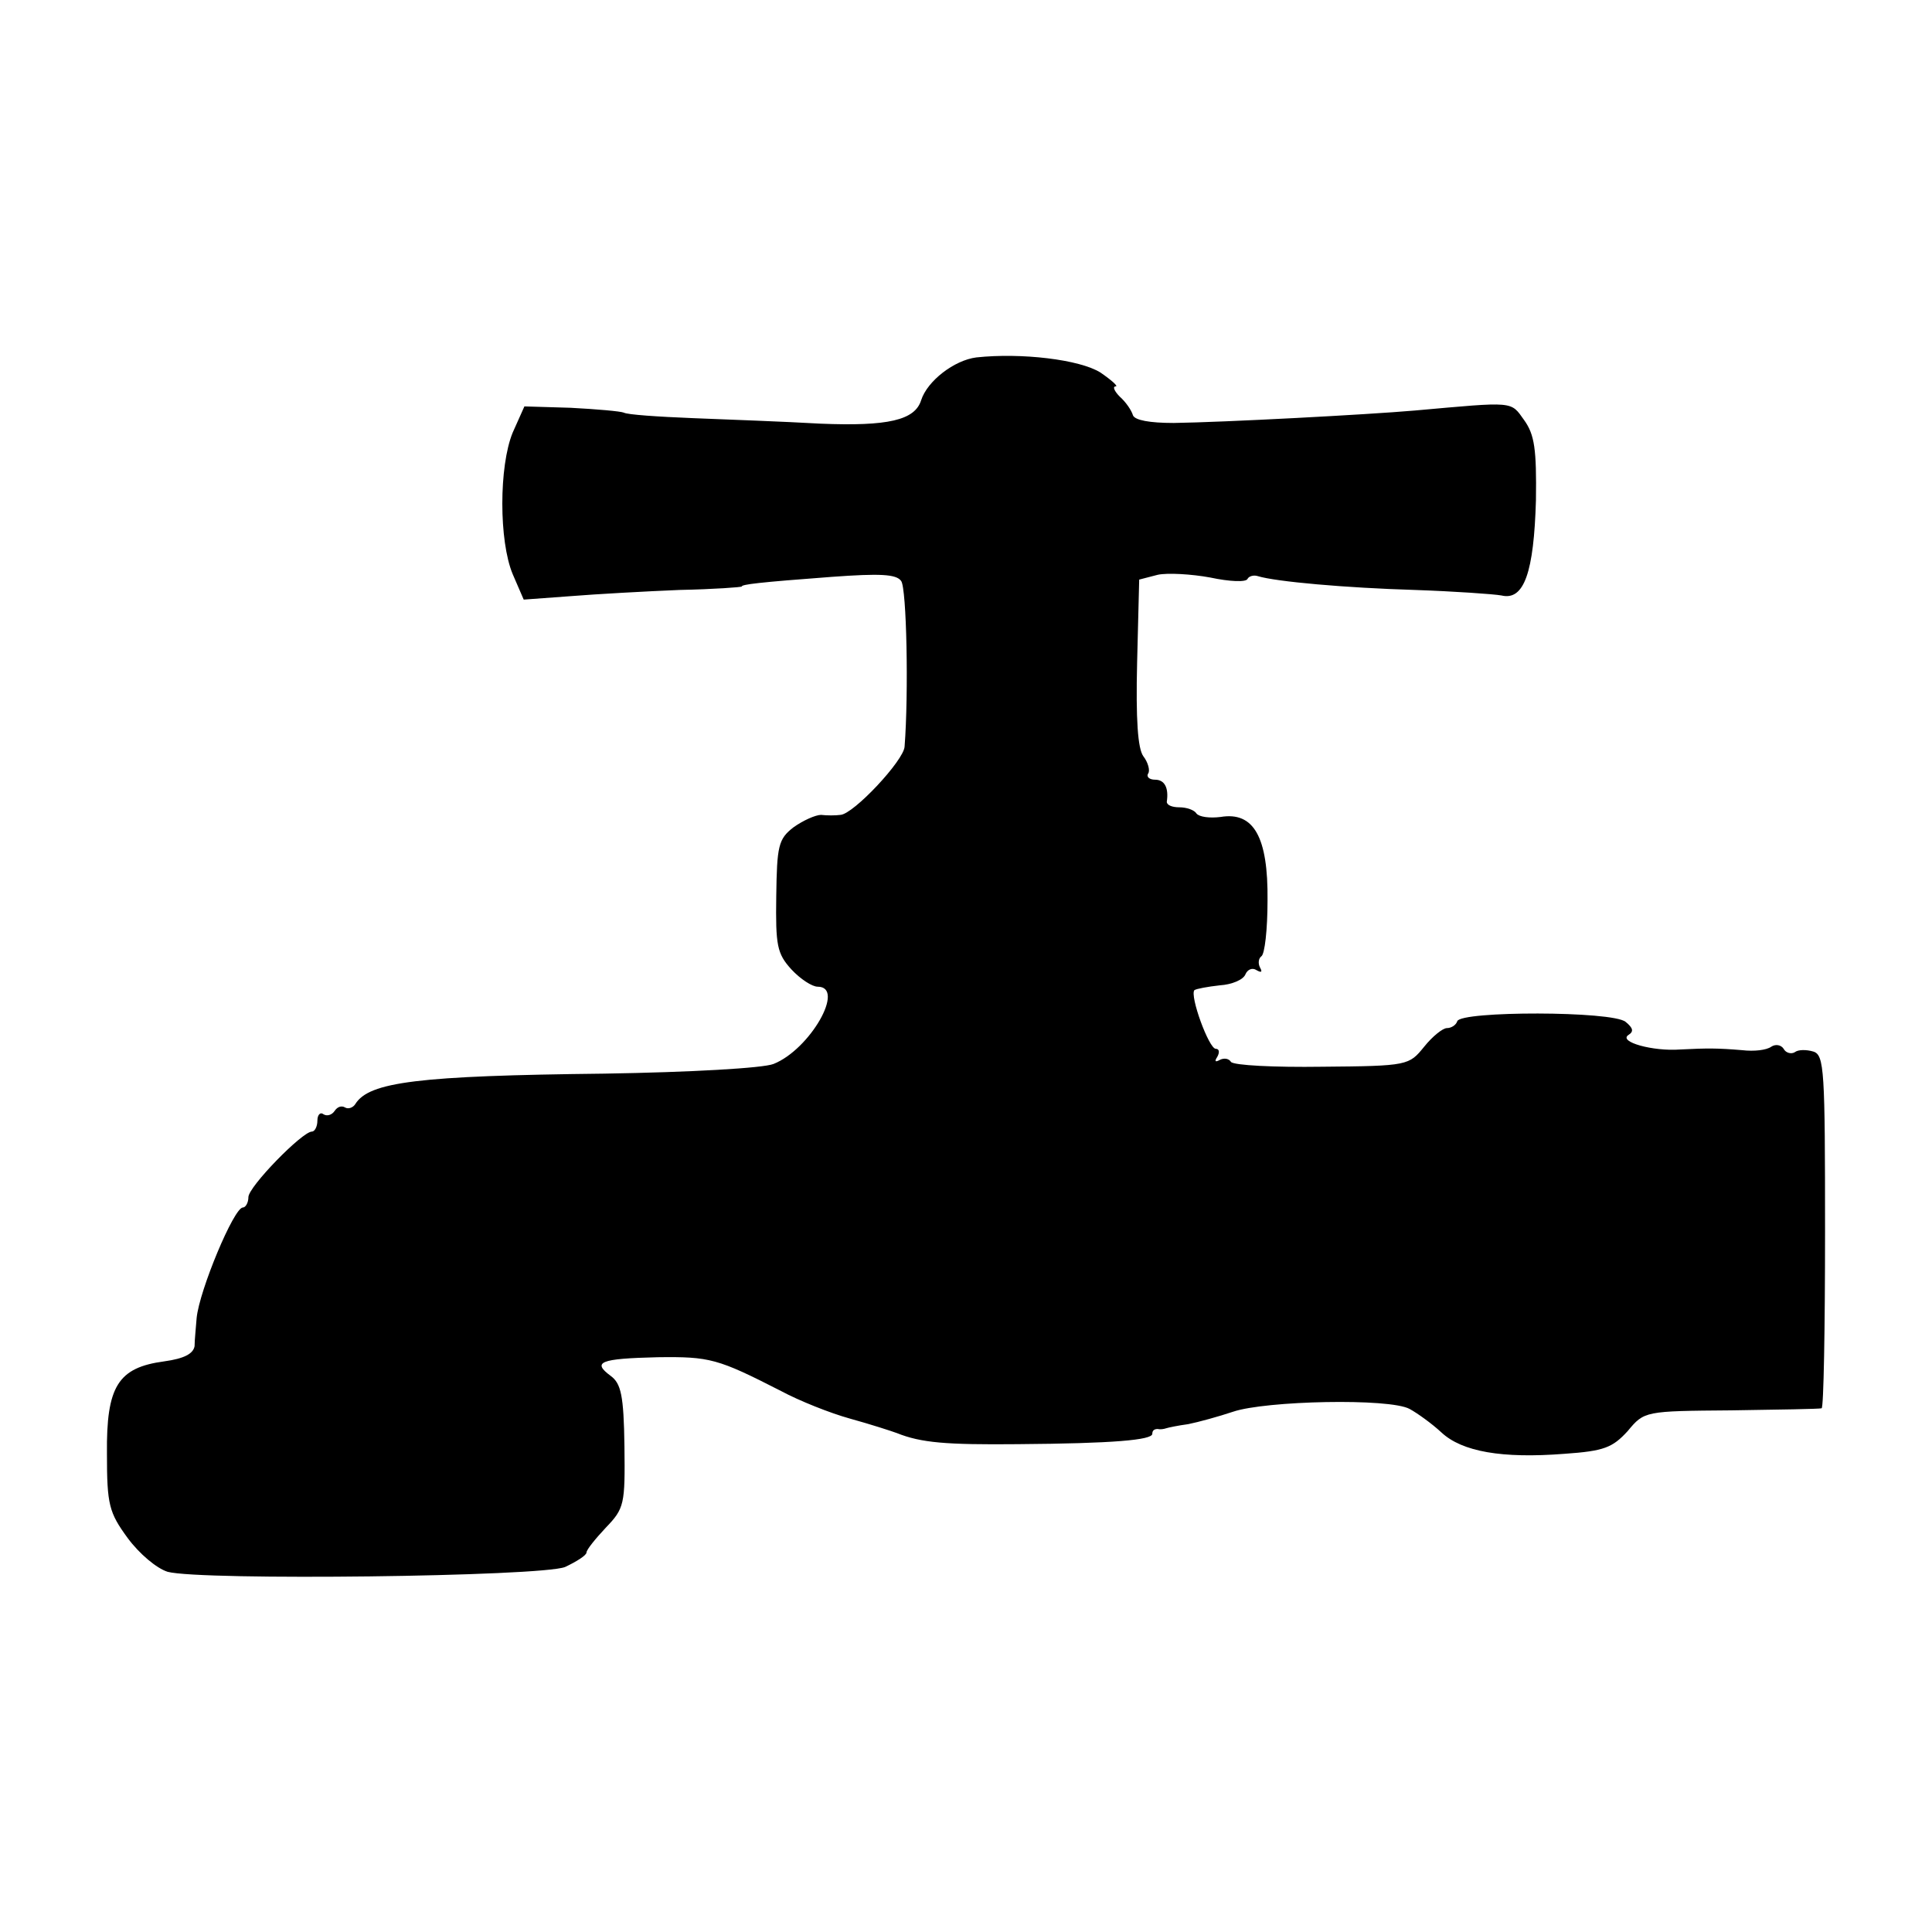
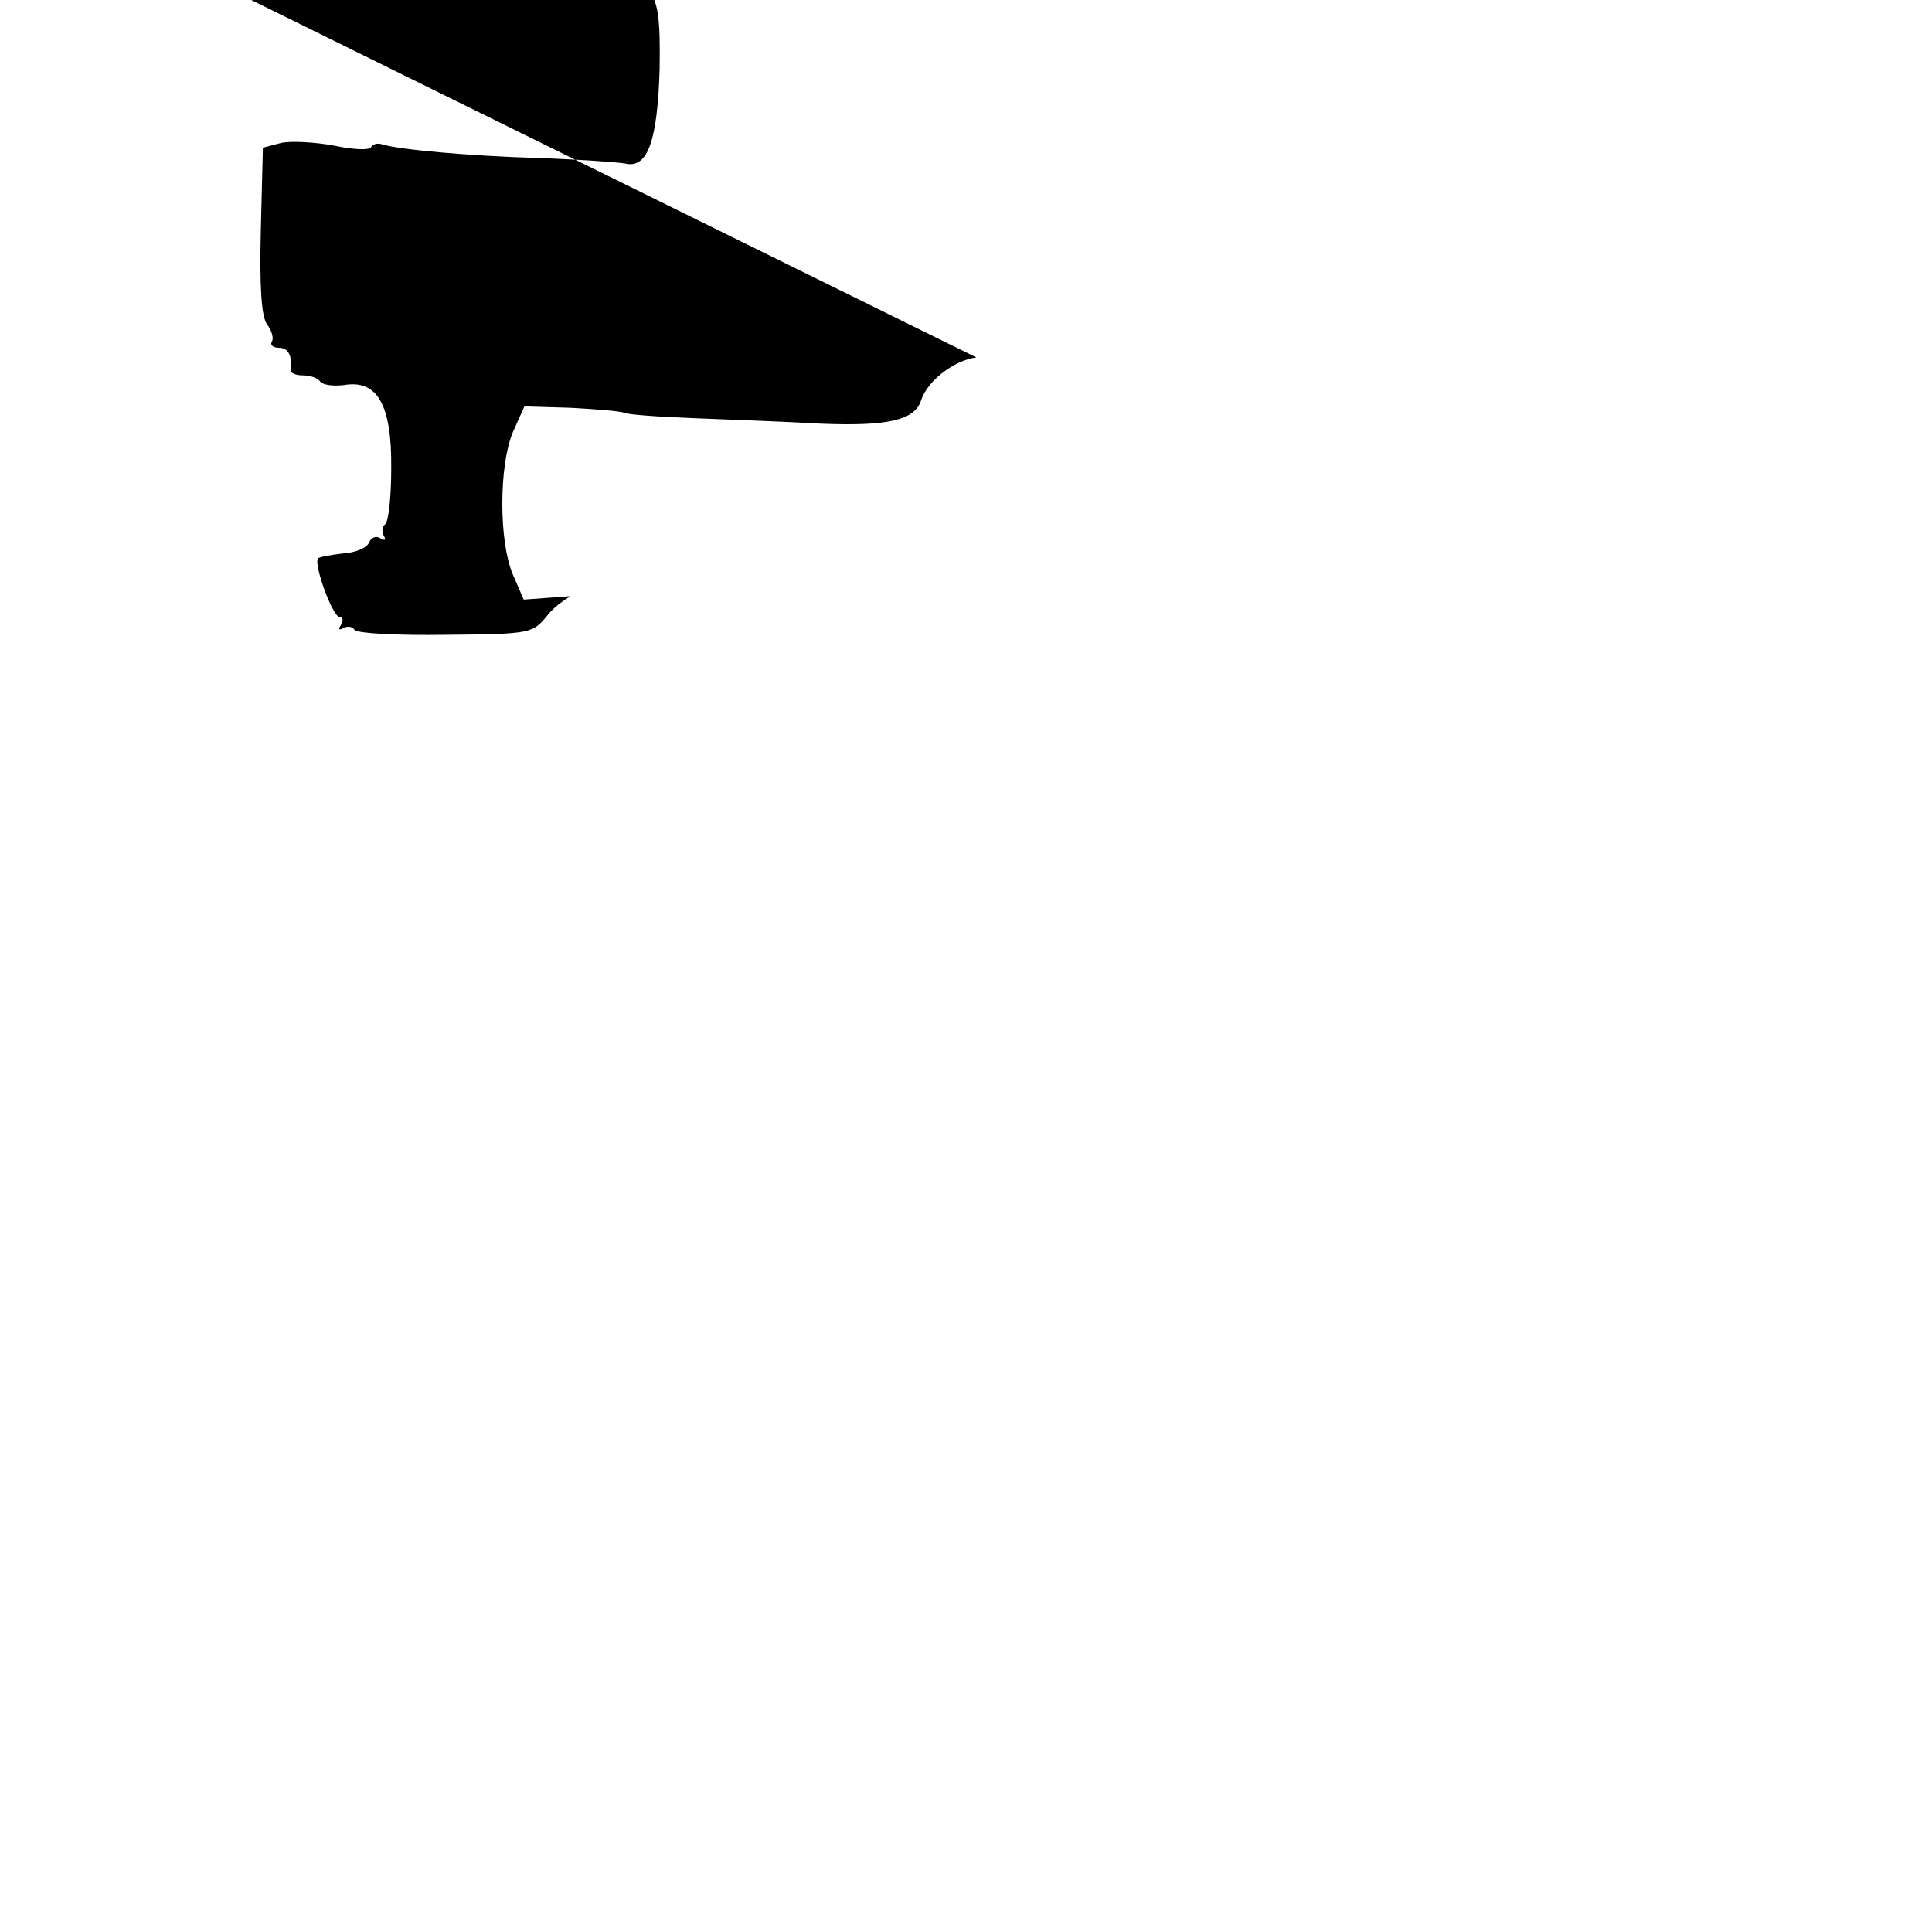
<svg xmlns="http://www.w3.org/2000/svg" version="1" width="373.333" height="373.333" viewBox="0 0 280 280">
-   <path d="M141.5 51.8c-3.2.4-7.1 3.4-8 6.2-.9 2.9-4.8 3.8-14.6 3.4-5.2-.3-13.5-.6-18.5-.8-5-.2-9.5-.5-10-.8-.5-.2-3.9-.5-7.7-.7l-6.7-.2-1.7 3.8c-2 4.9-2 15.7 0 20.5l1.6 3.7 6.8-.5c3.7-.3 10.9-.7 15.8-.9 5-.1 9-.4 9-.5 0-.3 2.4-.6 13.1-1.4 6.9-.5 9.3-.4 10 .6.8 1 1.1 16.3.5 24-.1 2-7.4 9.8-9.3 9.9-.7.1-2 .1-2.8 0-.8 0-2.6.8-4 1.8-2.2 1.7-2.4 2.7-2.5 10-.1 7.1.1 8.3 2.2 10.6 1.3 1.4 3 2.5 3.8 2.5 4.1 0-1.1 9.1-6.4 11.2-1.5.6-12 1.2-24.5 1.4-27 .3-34.1 1.2-36.1 4.4-.3.5-1 .8-1.5.5-.5-.3-1.1-.1-1.5.5-.4.6-1.1.8-1.6.5-.5-.4-.9.1-.9.9 0 .9-.4 1.6-.8 1.6-1.4 0-9.2 8-9.2 9.5 0 .8-.4 1.5-.8 1.5-1.3 0-6.3 12-6.7 16-.1 1.4-.3 3.2-.3 4.1-.2 1.1-1.5 1.8-4.4 2.2-6.7.9-8.4 3.6-8.3 13.4 0 7.4.3 8.5 3 12.2 1.7 2.3 4.2 4.4 5.8 4.9 4.9 1.3 54.1.7 57.6-.7 1.7-.8 3.1-1.7 3.1-2.1 0-.4 1.3-2 2.8-3.6 2.7-2.8 2.8-3.4 2.7-11.8-.1-7.4-.5-9.1-2-10.2-2.7-2-1.6-2.5 6.8-2.7 7.6-.1 8.7.2 17.9 4.9 2.6 1.4 7.1 3.2 10 4 2.9.8 6 1.8 6.8 2.1 3.5 1.4 7.1 1.7 17.5 1.6 13.8-.1 19.5-.6 19.5-1.5 0-.5.3-.7.8-.7.4.1.9 0 1.2-.1.3-.1 1.7-.4 3.2-.6 1.5-.3 4.4-1.1 6.5-1.8 4.7-1.6 22.7-2 25.6-.4 1.1.6 3.2 2.1 4.6 3.4 3 2.8 8.8 3.8 17.8 3.1 5.8-.4 7-.9 9.2-3.3 2.4-2.9 2.5-2.9 15-3 6.9-.1 12.8-.2 13.1-.3.3 0 .5-11.6.5-25.6 0-23.4-.1-25.6-1.7-26.1-1-.3-2.2-.3-2.7.1-.5.3-1.3.1-1.6-.5-.4-.6-1.2-.7-1.8-.3-.7.5-2.5.7-4.2.5-3.6-.3-5-.3-9-.1-3.9.3-9-1.1-7.5-2.1.8-.5.7-1-.4-1.9-1.9-1.6-23.9-1.6-24.4-.1-.2.6-.9 1-1.5 1s-2.1 1.2-3.3 2.7c-2.2 2.7-2.3 2.8-14.8 2.9-6.9.1-12.8-.2-13.2-.7-.3-.5-1-.6-1.6-.3-.7.4-.8.2-.4-.4.4-.7.3-1.2-.2-1.2-1 0-3.8-7.7-3.1-8.5.3-.2 1.9-.5 3.7-.7 1.7-.1 3.4-.8 3.7-1.6.3-.7 1-1 1.6-.6.7.4.9.3.5-.4-.3-.6-.2-1.3.2-1.6.5-.3.9-3.9.9-8.1.1-9.2-2-12.9-6.8-12.1-1.6.2-3.1 0-3.5-.5-.3-.5-1.4-.9-2.5-.9-1 0-1.8-.3-1.8-.8.3-2-.3-3.2-1.7-3.2-.8 0-1.3-.4-1-.9.3-.4 0-1.6-.7-2.5-.8-1.1-1.1-5.3-.9-13.6l.3-12 2.7-.7c1.4-.3 4.9-.1 7.6.4 2.8.6 5.2.7 5.4.2.2-.4.9-.6 1.5-.4 2.6.8 12.7 1.7 22.7 2 5.8.2 11.5.6 12.6.8 3.3.8 4.7-3.4 5-13.8.1-7.4-.2-9.5-1.7-11.6-2-2.8-1.3-2.7-15.9-1.4-6.9.6-27.7 1.7-34.9 1.8-3.5 0-5.6-.4-5.9-1.1-.2-.7-1-1.9-1.9-2.7-.8-.8-1.1-1.5-.6-1.5.4 0-.6-.9-2.2-2-3-1.9-11.5-2.9-18-2.2z" />
+   <path d="M141.5 51.8c-3.2.4-7.1 3.4-8 6.2-.9 2.9-4.8 3.8-14.6 3.4-5.2-.3-13.5-.6-18.5-.8-5-.2-9.5-.5-10-.8-.5-.2-3.9-.5-7.7-.7l-6.7-.2-1.7 3.8c-2 4.9-2 15.7 0 20.5l1.6 3.7 6.8-.5s-2.1 1.2-3.3 2.7c-2.2 2.7-2.3 2.8-14.8 2.9-6.9.1-12.8-.2-13.2-.7-.3-.5-1-.6-1.6-.3-.7.4-.8.2-.4-.4.4-.7.3-1.2-.2-1.2-1 0-3.8-7.7-3.1-8.5.3-.2 1.9-.5 3.7-.7 1.7-.1 3.4-.8 3.7-1.6.3-.7 1-1 1.6-.6.7.4.9.3.5-.4-.3-.6-.2-1.3.2-1.6.5-.3.9-3.9.9-8.1.1-9.2-2-12.9-6.8-12.1-1.6.2-3.1 0-3.5-.5-.3-.5-1.4-.9-2.5-.9-1 0-1.8-.3-1.8-.8.3-2-.3-3.2-1.7-3.2-.8 0-1.3-.4-1-.9.3-.4 0-1.6-.7-2.5-.8-1.1-1.1-5.3-.9-13.6l.3-12 2.7-.7c1.4-.3 4.9-.1 7.6.4 2.8.6 5.2.7 5.4.2.2-.4.9-.6 1.5-.4 2.6.8 12.7 1.7 22.7 2 5.8.2 11.5.6 12.6.8 3.3.8 4.7-3.4 5-13.8.1-7.4-.2-9.5-1.7-11.6-2-2.8-1.3-2.7-15.9-1.4-6.9.6-27.7 1.7-34.9 1.8-3.5 0-5.6-.4-5.9-1.1-.2-.7-1-1.9-1.9-2.7-.8-.8-1.1-1.5-.6-1.5.4 0-.6-.9-2.2-2-3-1.9-11.5-2.9-18-2.2z" />
</svg>